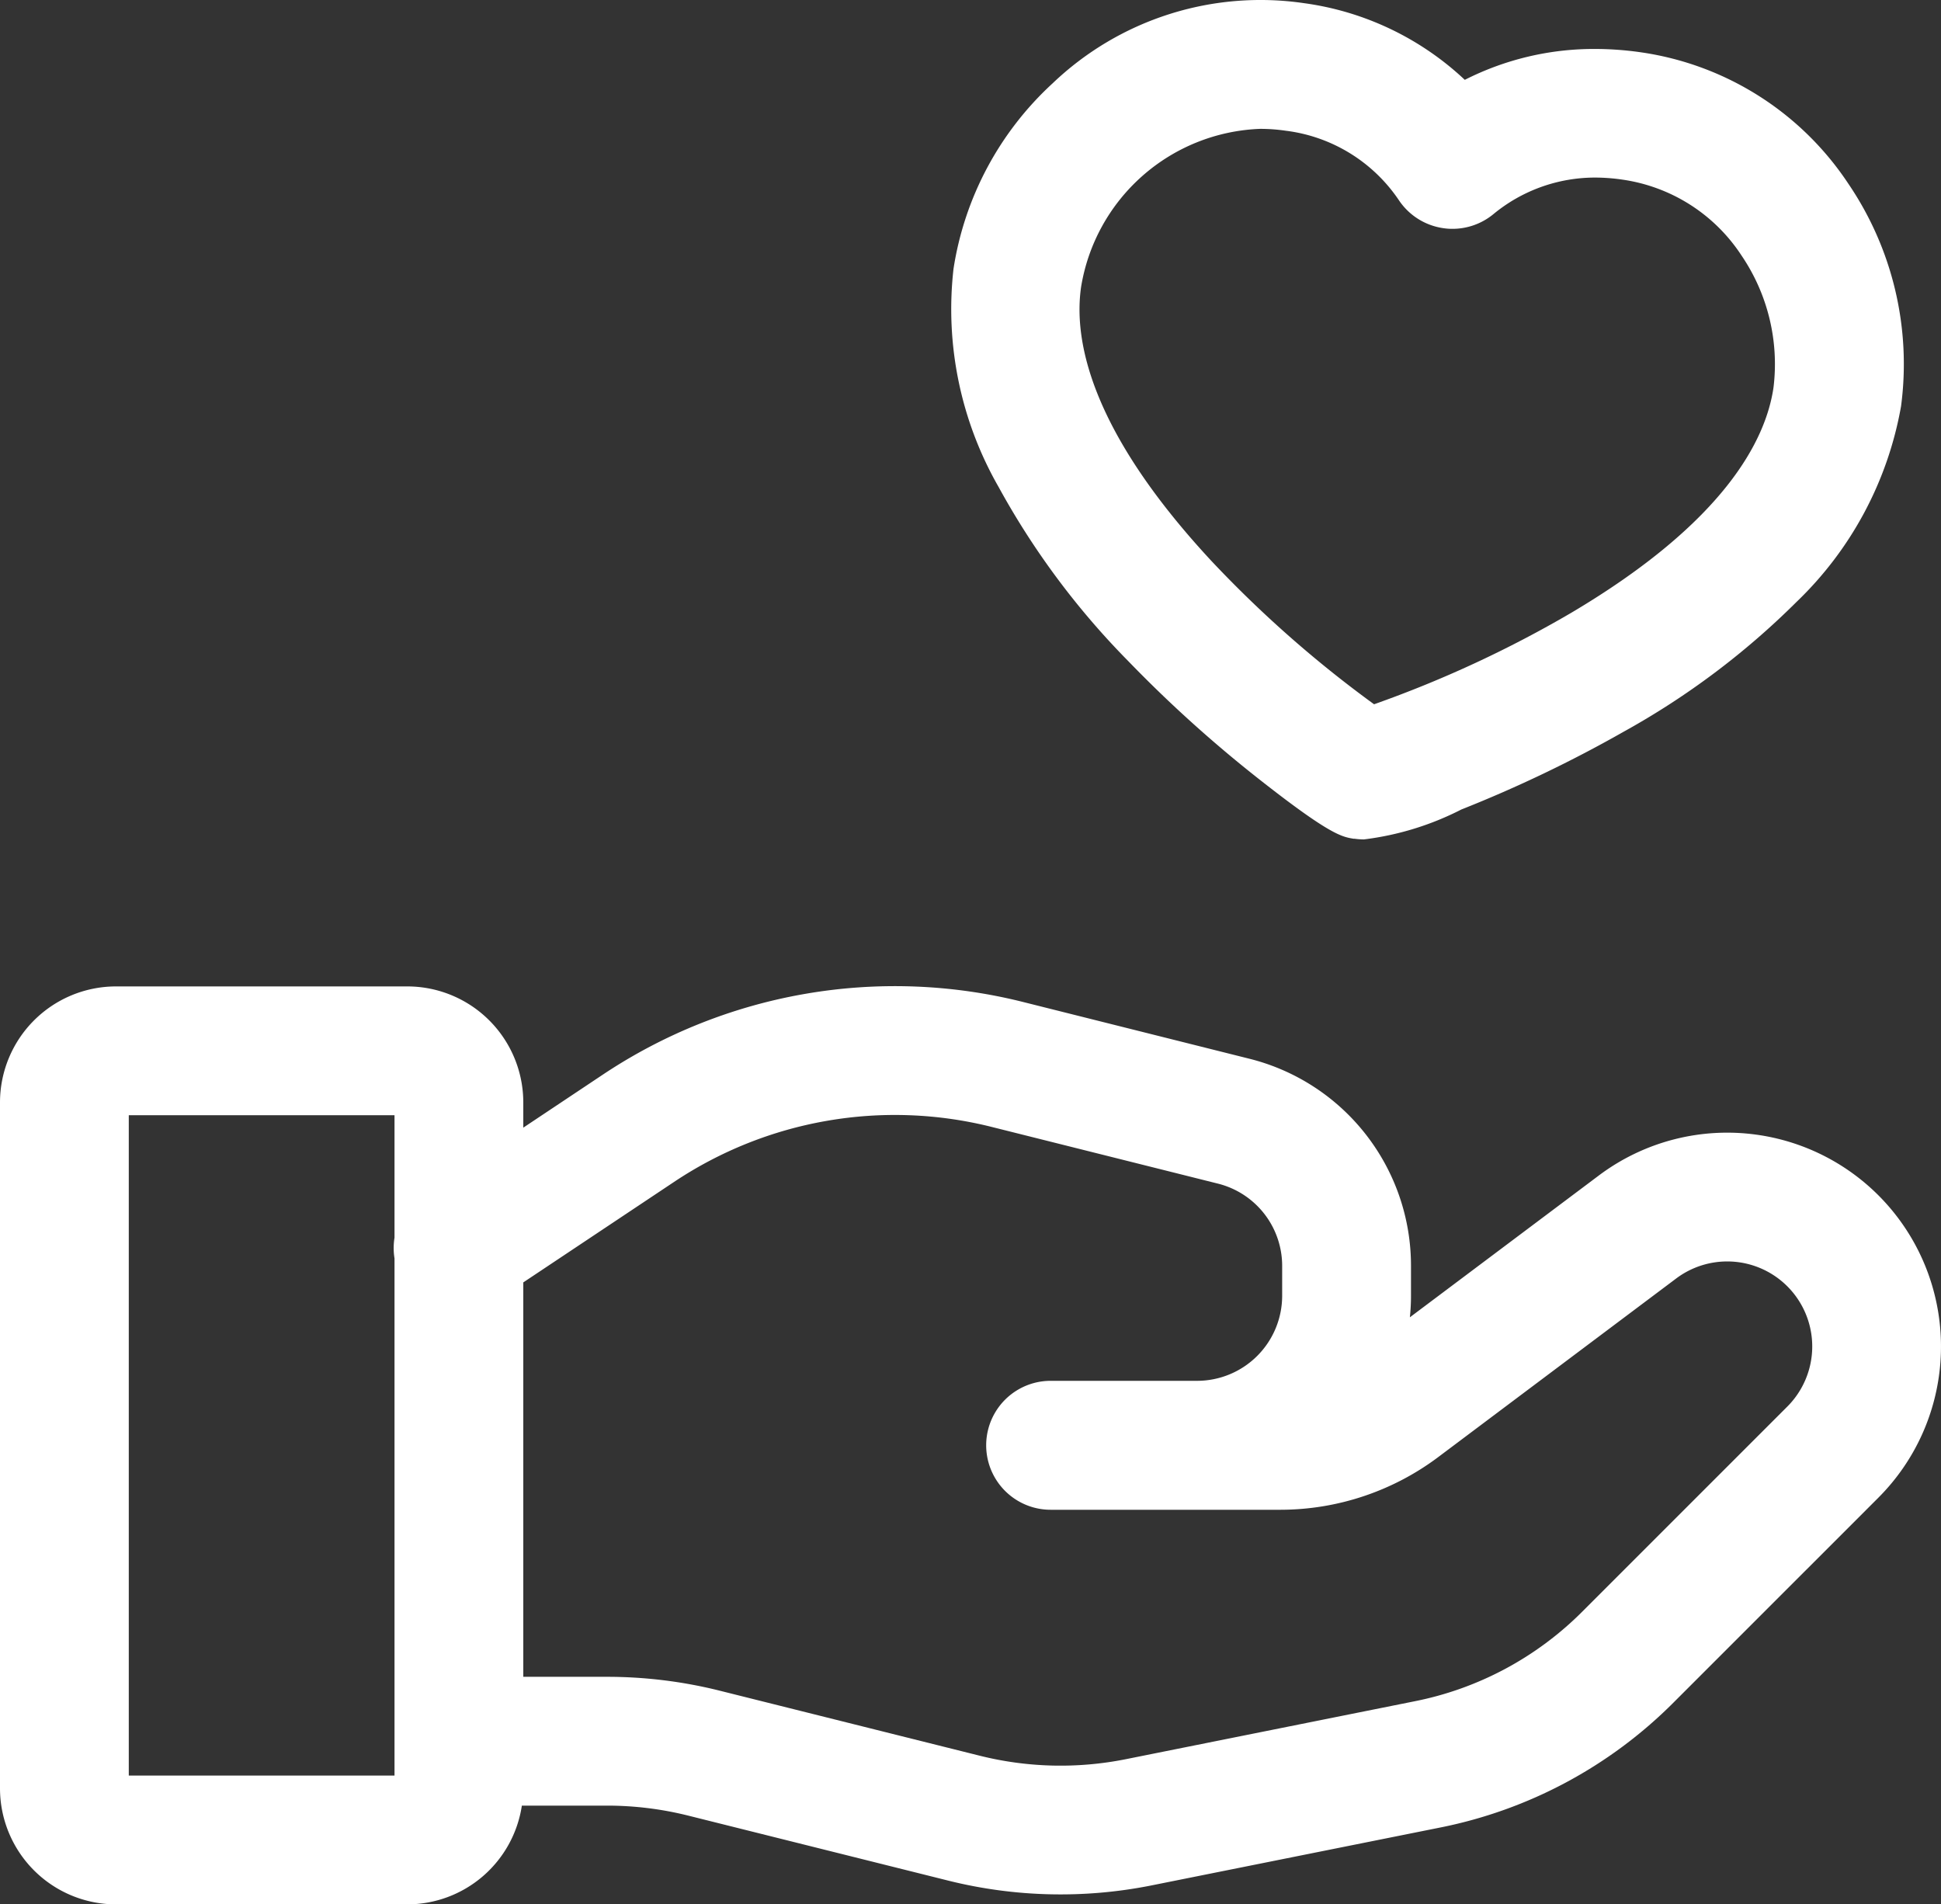
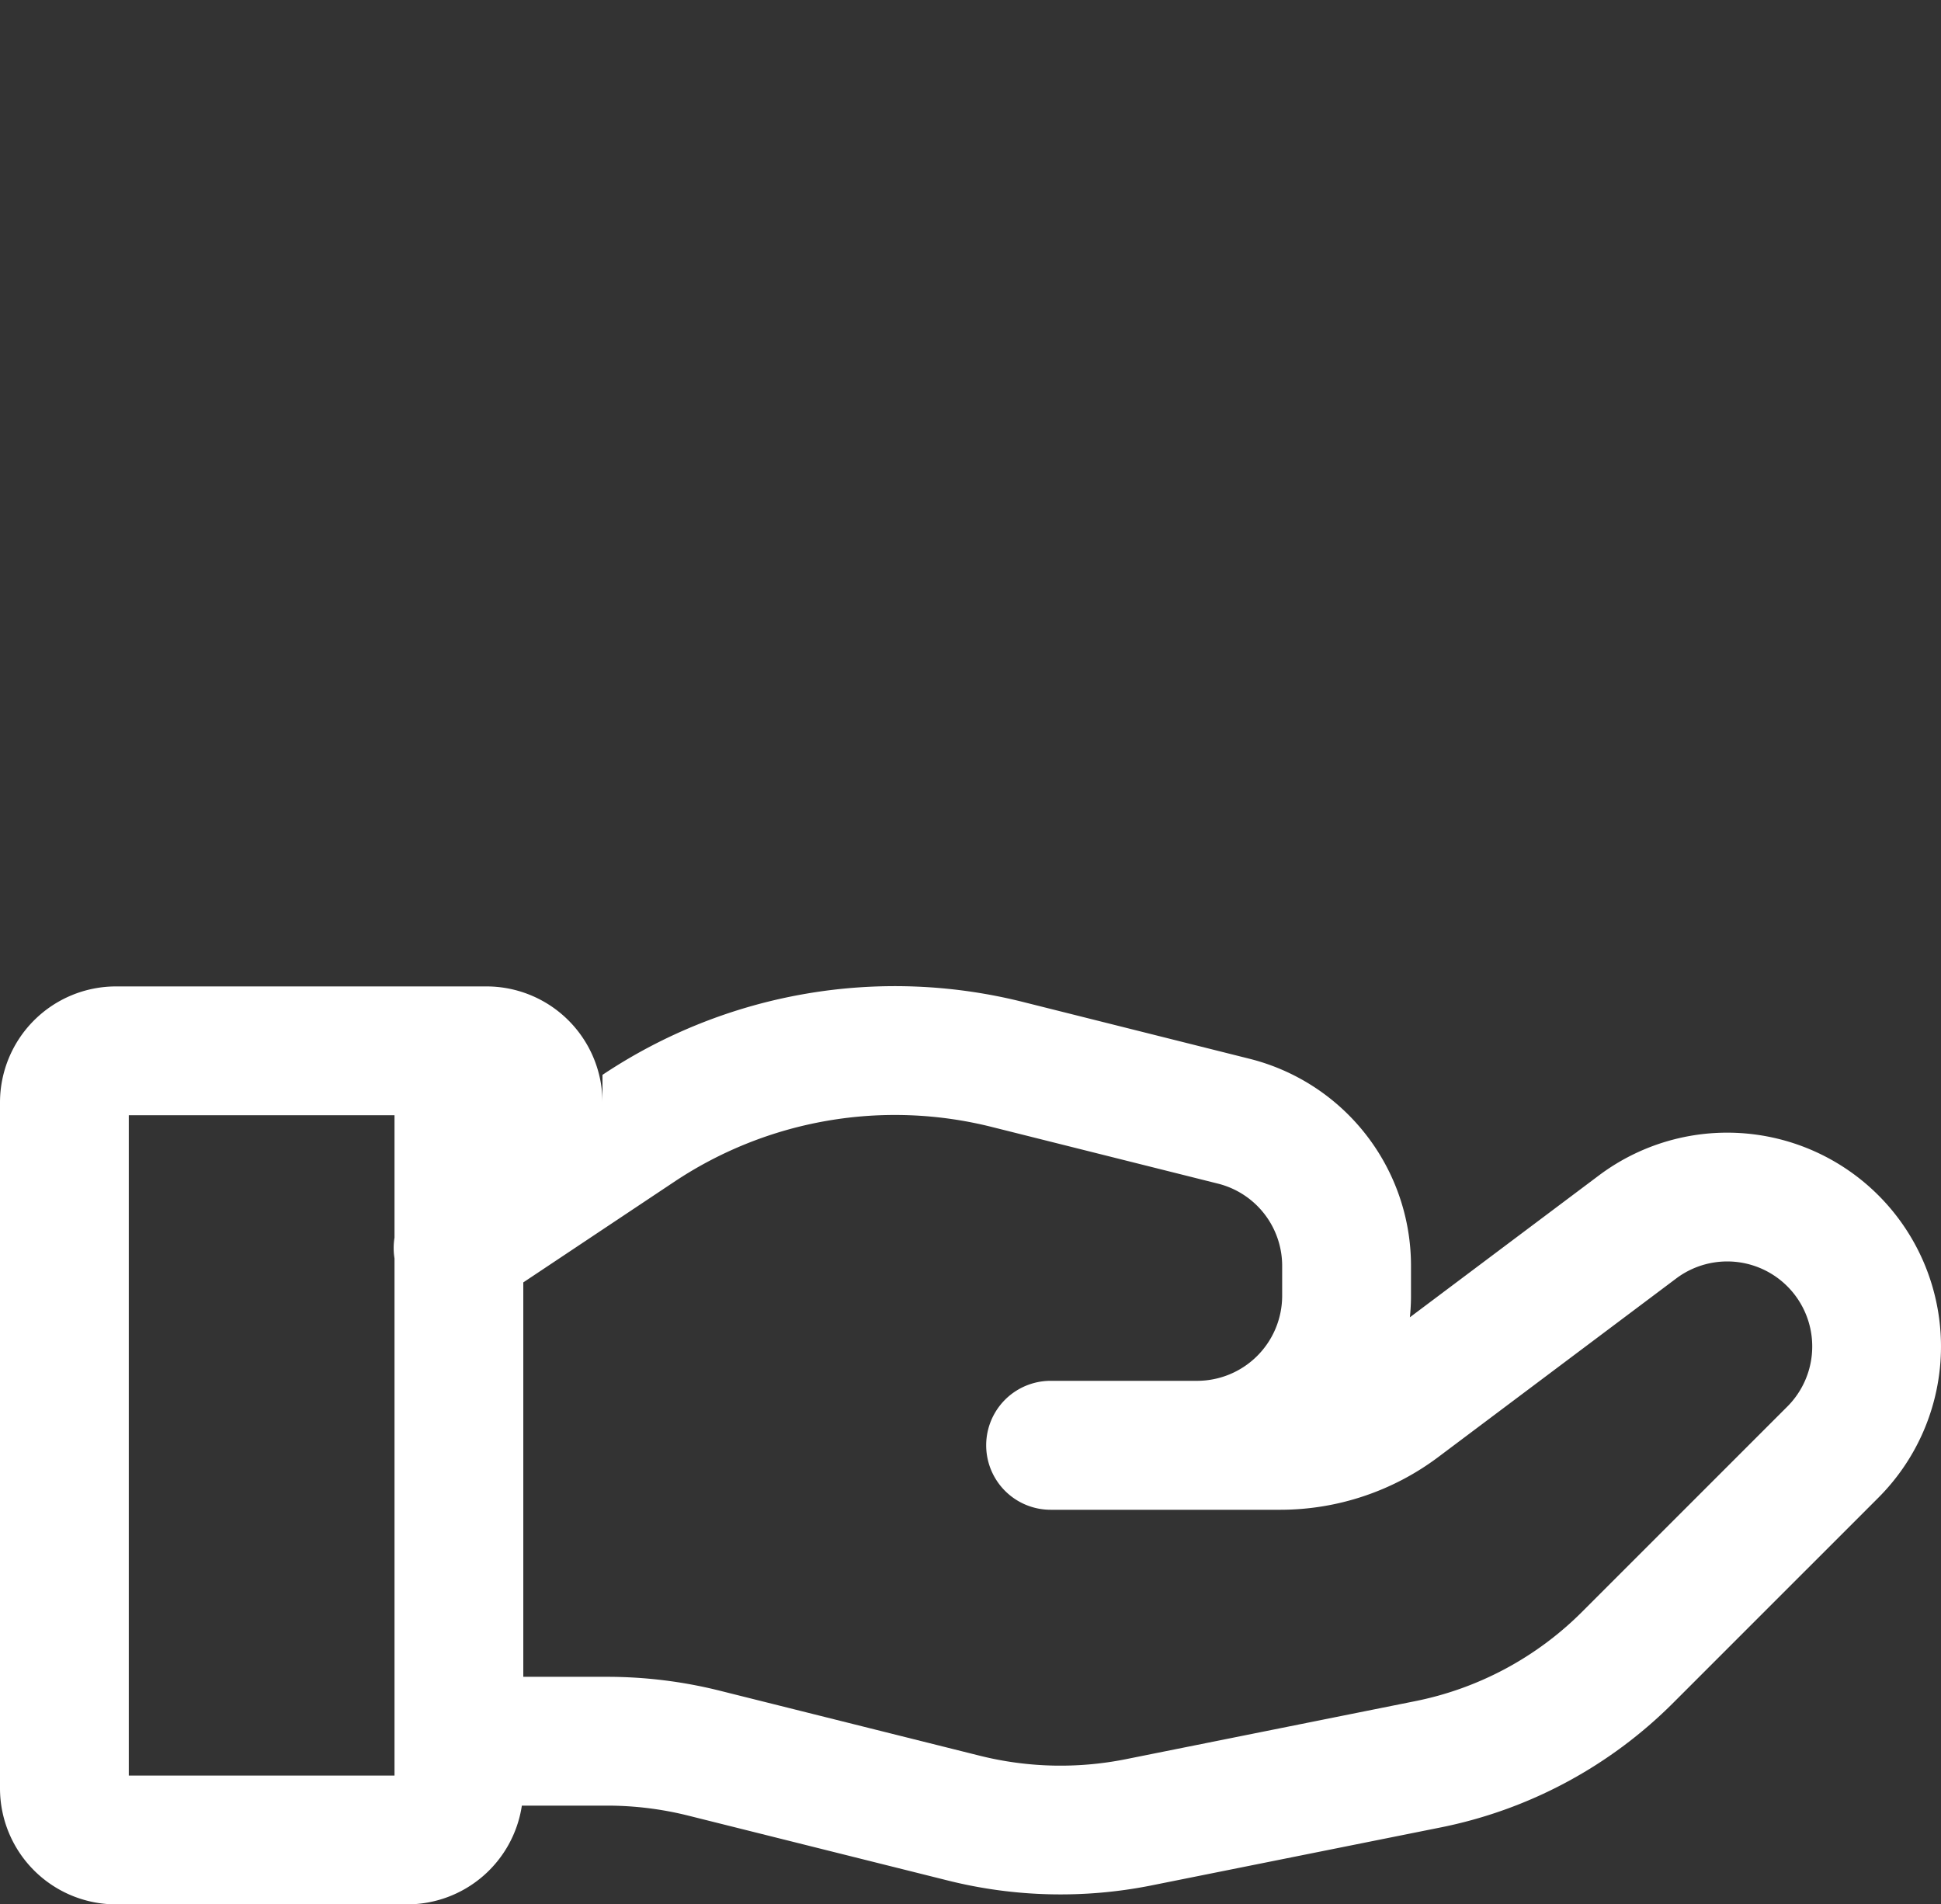
<svg xmlns="http://www.w3.org/2000/svg" viewBox="0 0 100 98.099">
  <rect x="0" y="0" width="100" height="98.099" fill="#333333" stroke="none" />
  <defs>
    <style>.cls-1{fill:#fff;}</style>
  </defs>
  <g id="Calque_1" data-name="Calque 1">
-     <path class="cls-1" d="M97.789,62.742a11.015,11.015,0,0,0-15.423-2.185l-9.729,7.3c.037-.363.057-.732.057-1.105V65.218a10.991,10.991,0,0,0-8.342-10.684L52.713,51.616A27.122,27.122,0,0,0,31.04,55.369l-4.08,2.719V56.785a5.98,5.98,0,0,0-5.972-5.972H5.972A5.98,5.98,0,0,0,0,56.785v35.342a5.98,5.98,0,0,0,5.972,5.972H20.988a5.976,5.976,0,0,0,5.898-5.087h4.419a17.278,17.278,0,0,1,4.124.508l13.459,3.364a23.91,23.91,0,0,0,10.375.251l14.879-2.983a23.451,23.451,0,0,0,12.09-6.462l10.534-10.533A11.015,11.015,0,0,0,97.789,62.742ZM6.635,91.464V57.449H20.325v6.309a3.321,3.321,0,0,0,0,1.063V91.464ZM92.073,72.466l-10.537,10.536a16.829,16.829,0,0,1-8.69,4.642L57.965,90.628a17.158,17.158,0,0,1-7.466-.181L37.03,87.079a23.941,23.941,0,0,0-5.725-.702h-4.345V66.06l7.763-5.173a20.492,20.492,0,0,1,16.373-2.835L62.742,60.97a4.369,4.369,0,0,1,3.315,4.246v1.534a4.386,4.386,0,0,1-4.382,4.38H54.13a3.321,3.321,0,0,0-.002,6.642H65.983a13.565,13.565,0,0,0,8.09-2.696l12.272-9.209A4.379,4.379,0,0,1,92.073,72.466Z" />
-     <path class="cls-1" d="M58.119,34.047a66.978,66.978,0,0,0,6.901,6.21c3.506,2.747,4.116,2.848,4.706,2.947h.051a3.535,3.535,0,0,0,.496.036,15.015,15.015,0,0,0,5.014-1.54,66.559,66.559,0,0,0,8.363-4.007,40.175,40.175,0,0,0,8.904-6.684,18.388,18.388,0,0,0,5.388-10.085A16.521,16.521,0,0,0,95.233,9.473,15.462,15.462,0,0,0,84.53,2.693a16.723,16.723,0,0,0-2.333-.171,14.702,14.702,0,0,0-6.731,1.591,15.057,15.057,0,0,0-8.283-3.95,15.503,15.503,0,0,0-12.952,4.129,16.356,16.356,0,0,0-5.106,9.554,18.42,18.42,0,0,0,2.322,11.238A40.337,40.337,0,0,0,58.119,34.047Zm-2.421-19.268a9.714,9.714,0,0,1,9.215-8.141,9.097,9.097,0,0,1,1.327.096A8.246,8.246,0,0,1,72.079,10.326a3.319,3.319,0,0,0,2.269,1.426,3.015,3.015,0,0,0,.483.036h0a3.314,3.314,0,0,0,2.099-.749,8.231,8.231,0,0,1,5.263-1.892,9.835,9.835,0,0,1,1.38.104,8.823,8.823,0,0,1,6.155,3.919,9.95,9.95,0,0,1,1.643,6.788c-.395,2.719-2.527,6.938-10.438,11.619A59.176,59.176,0,0,1,70.792,36.279a59.711,59.711,0,0,1-8.379-7.382C56.149,22.155,55.303,17.495,55.698,14.779Z" />
+     <path class="cls-1" d="M97.789,62.742a11.015,11.015,0,0,0-15.423-2.185l-9.729,7.3c.037-.363.057-.732.057-1.105V65.218a10.991,10.991,0,0,0-8.342-10.684L52.713,51.616A27.122,27.122,0,0,0,31.04,55.369V56.785a5.98,5.98,0,0,0-5.972-5.972H5.972A5.98,5.98,0,0,0,0,56.785v35.342a5.98,5.98,0,0,0,5.972,5.972H20.988a5.976,5.976,0,0,0,5.898-5.087h4.419a17.278,17.278,0,0,1,4.124.508l13.459,3.364a23.91,23.91,0,0,0,10.375.251l14.879-2.983a23.451,23.451,0,0,0,12.09-6.462l10.534-10.533A11.015,11.015,0,0,0,97.789,62.742ZM6.635,91.464V57.449H20.325v6.309a3.321,3.321,0,0,0,0,1.063V91.464ZM92.073,72.466l-10.537,10.536a16.829,16.829,0,0,1-8.69,4.642L57.965,90.628a17.158,17.158,0,0,1-7.466-.181L37.03,87.079a23.941,23.941,0,0,0-5.725-.702h-4.345V66.06l7.763-5.173a20.492,20.492,0,0,1,16.373-2.835L62.742,60.97a4.369,4.369,0,0,1,3.315,4.246v1.534a4.386,4.386,0,0,1-4.382,4.38H54.13a3.321,3.321,0,0,0-.002,6.642H65.983a13.565,13.565,0,0,0,8.09-2.696l12.272-9.209A4.379,4.379,0,0,1,92.073,72.466Z" />
  </g>
</svg>